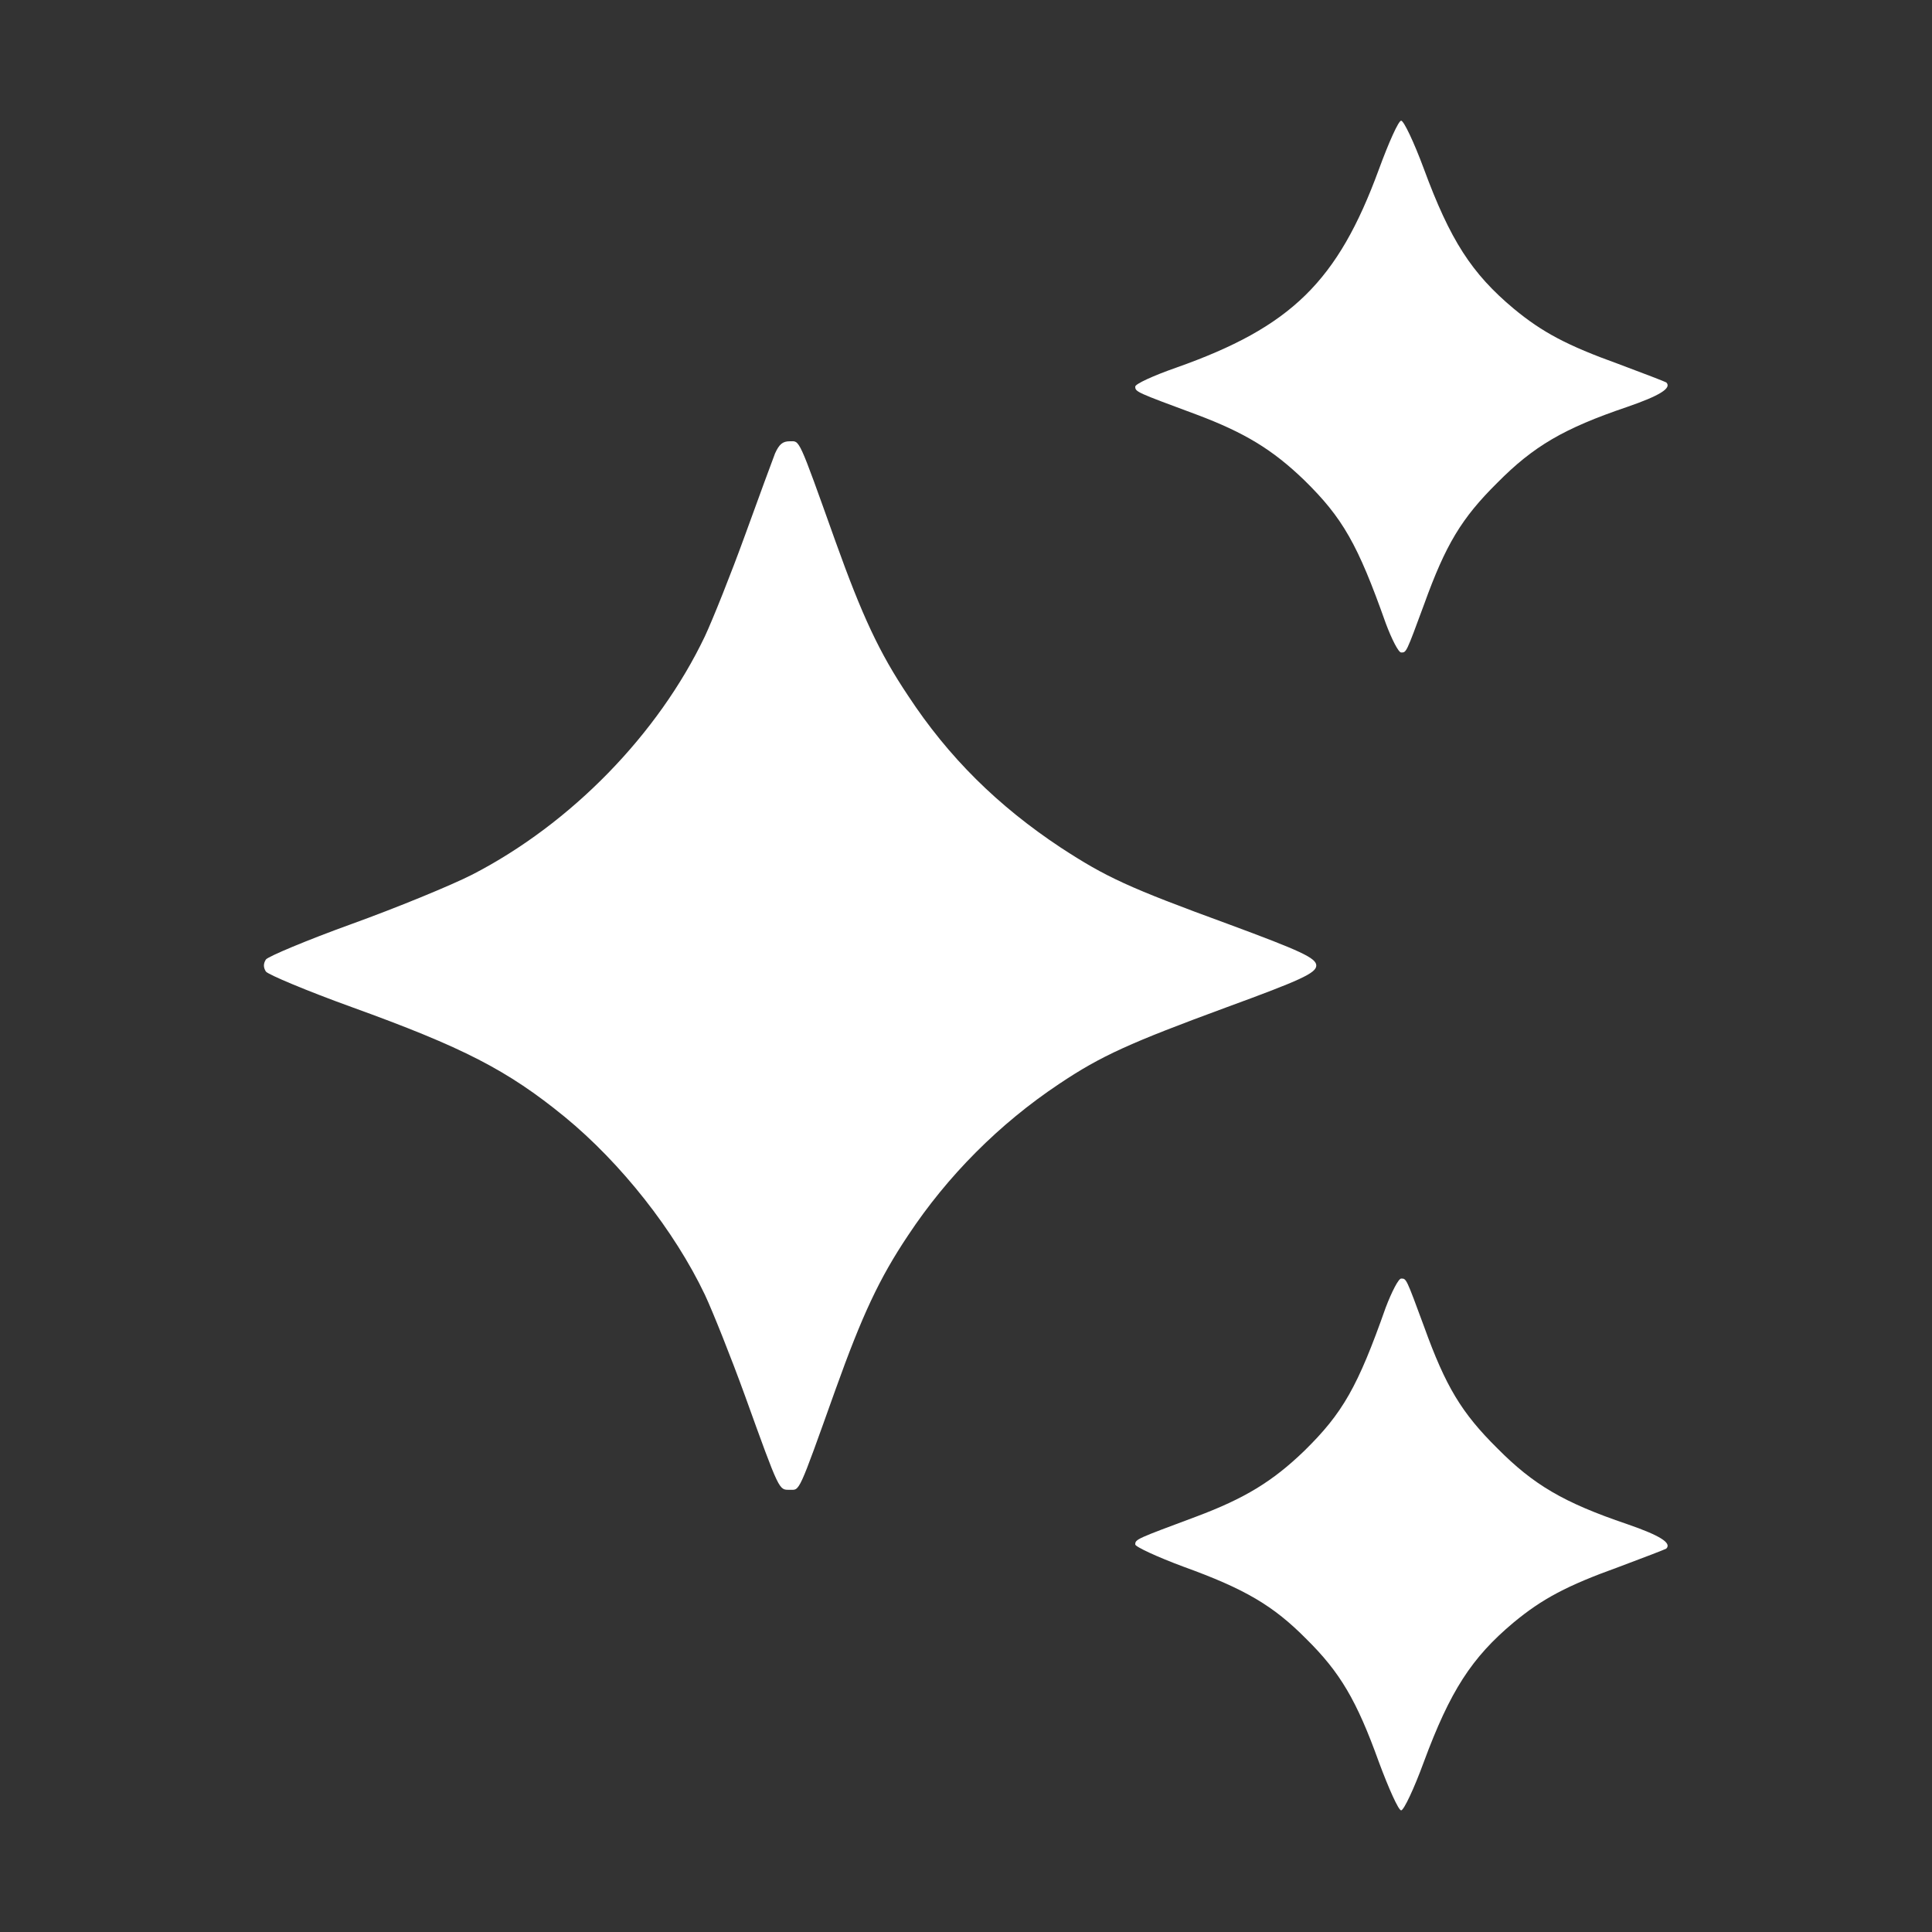
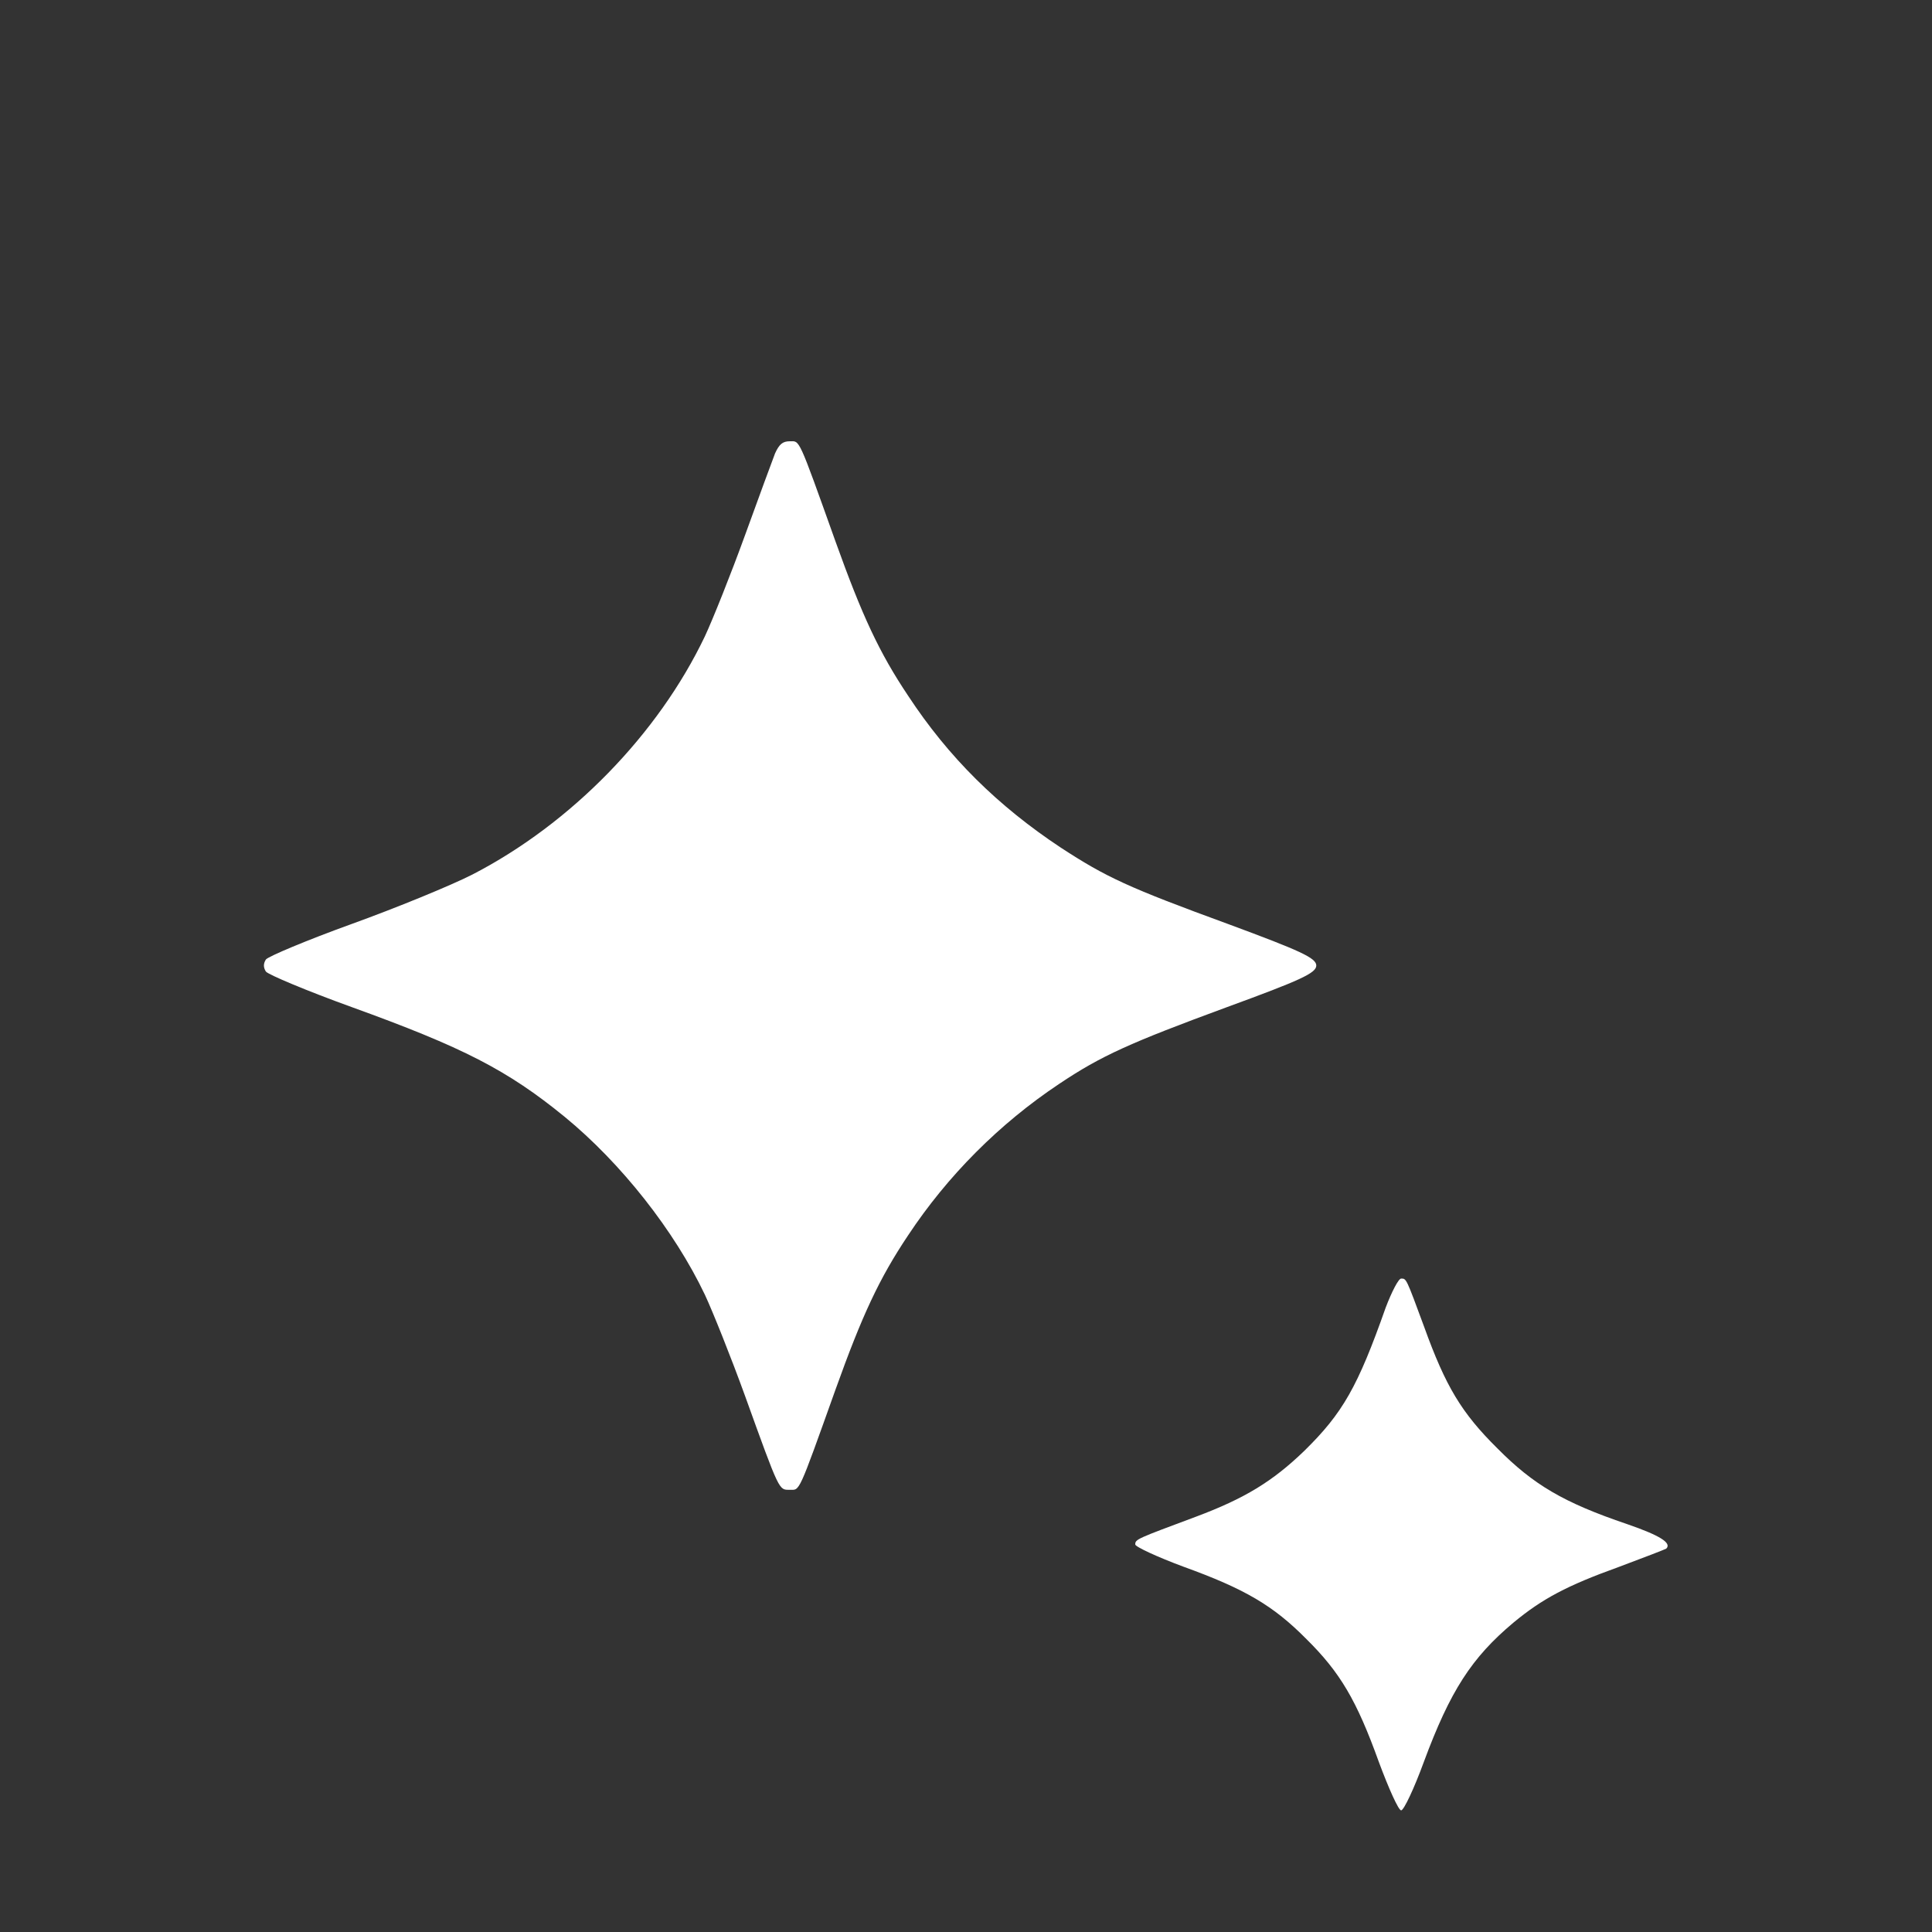
<svg xmlns="http://www.w3.org/2000/svg" width="683" height="683" viewBox="0 0 683 683" fill="none">
  <rect x="0" y="0" width="683" height="683" fill="#333333" stroke="none" />
-   <path d="M487.466 59.867C472.933 99.467 456.533 115.6 415.733 130C407.733 132.8 401.333 135.733 401.333 136.667C401.333 138.533 401.733 138.667 422.933 146.533C440 152.933 449.866 158.933 461.066 169.733C474.666 183.067 480 192.4 489.866 220.267C492 226 494.4 230.667 495.333 230.667C497.2 230.667 497.066 230.933 503.466 213.6C511.066 192.533 516.666 183.2 529.333 170.667C542.133 157.733 552.8 151.467 575.2 143.867C586.8 139.867 591.066 137.2 589.066 135.2C588.666 134.933 581.066 132 572.133 128.667C554 122.133 545.2 117.467 535.066 109.067C520.266 96.667 512.666 84.933 503.333 59.6C499.866 50.267 496.266 42.667 495.333 42.667C494.4 42.667 490.933 50.4 487.466 59.867Z" fill="white" />
  <path d="M274 160.267C273.066 162.667 268.266 175.733 263.333 189.333C258.4 202.933 252 218.933 249.2 224.933C232.666 259.6 201.866 291.2 166.933 309.2C159.333 313.067 140.133 320.933 124.266 326.667C108.4 332.4 94.8 338.133 94 339.2C93.067 340.667 93.067 342 94 343.467C94.8 344.533 108.4 350.267 124.266 356C163.733 370.267 179.333 378.267 199.6 394.8C219.6 411.2 238.4 435.067 249.2 457.733C252 463.733 258.4 479.733 263.333 493.333C275.733 527.733 275.333 526.667 279.2 526.667C282.8 526.667 282 528.667 295.333 491.333C304.8 464.933 310.8 452 321.066 436.667C334.933 415.733 353.2 397.333 374.4 383.2C389.333 373.2 399.466 368.667 433.866 356C459.733 346.533 465.333 344 465.333 341.333C465.333 338.667 459.733 336.133 434.533 326.8C398.8 313.733 391.066 310.133 374.933 299.6C352.8 284.933 335.333 267.733 321.066 246C310.8 230.667 304.8 217.733 295.333 191.333C282 154 282.8 156 279.2 156C276.666 156 275.466 157.067 274 160.267Z" fill="white" />
  <path d="M489.866 462.267C480 490.267 474.666 499.6 461.066 512.933C449.866 523.733 440 529.733 422.933 536.133C401.866 544 401.333 544.133 401.333 546C401.333 546.8 409.066 550.4 418.4 553.867C440.133 561.733 450.133 567.6 461.866 579.467C473.733 591.2 479.6 601.067 487.466 622.933C490.933 632.267 494.4 640 495.333 640C496.266 640 499.866 632.4 503.333 622.933C512.666 597.733 520.266 586 535.066 573.6C545.2 565.2 554 560.533 572.133 554C581.066 550.667 588.666 547.733 589.066 547.467C591.066 545.467 586.8 542.8 575.2 538.8C552.8 531.2 542.133 524.933 529.333 512C516.666 499.467 511.066 490.133 503.466 469.067C497.066 451.733 497.2 452 495.333 452C494.4 452 492 456.667 489.866 462.267Z" fill="white" />
</svg>